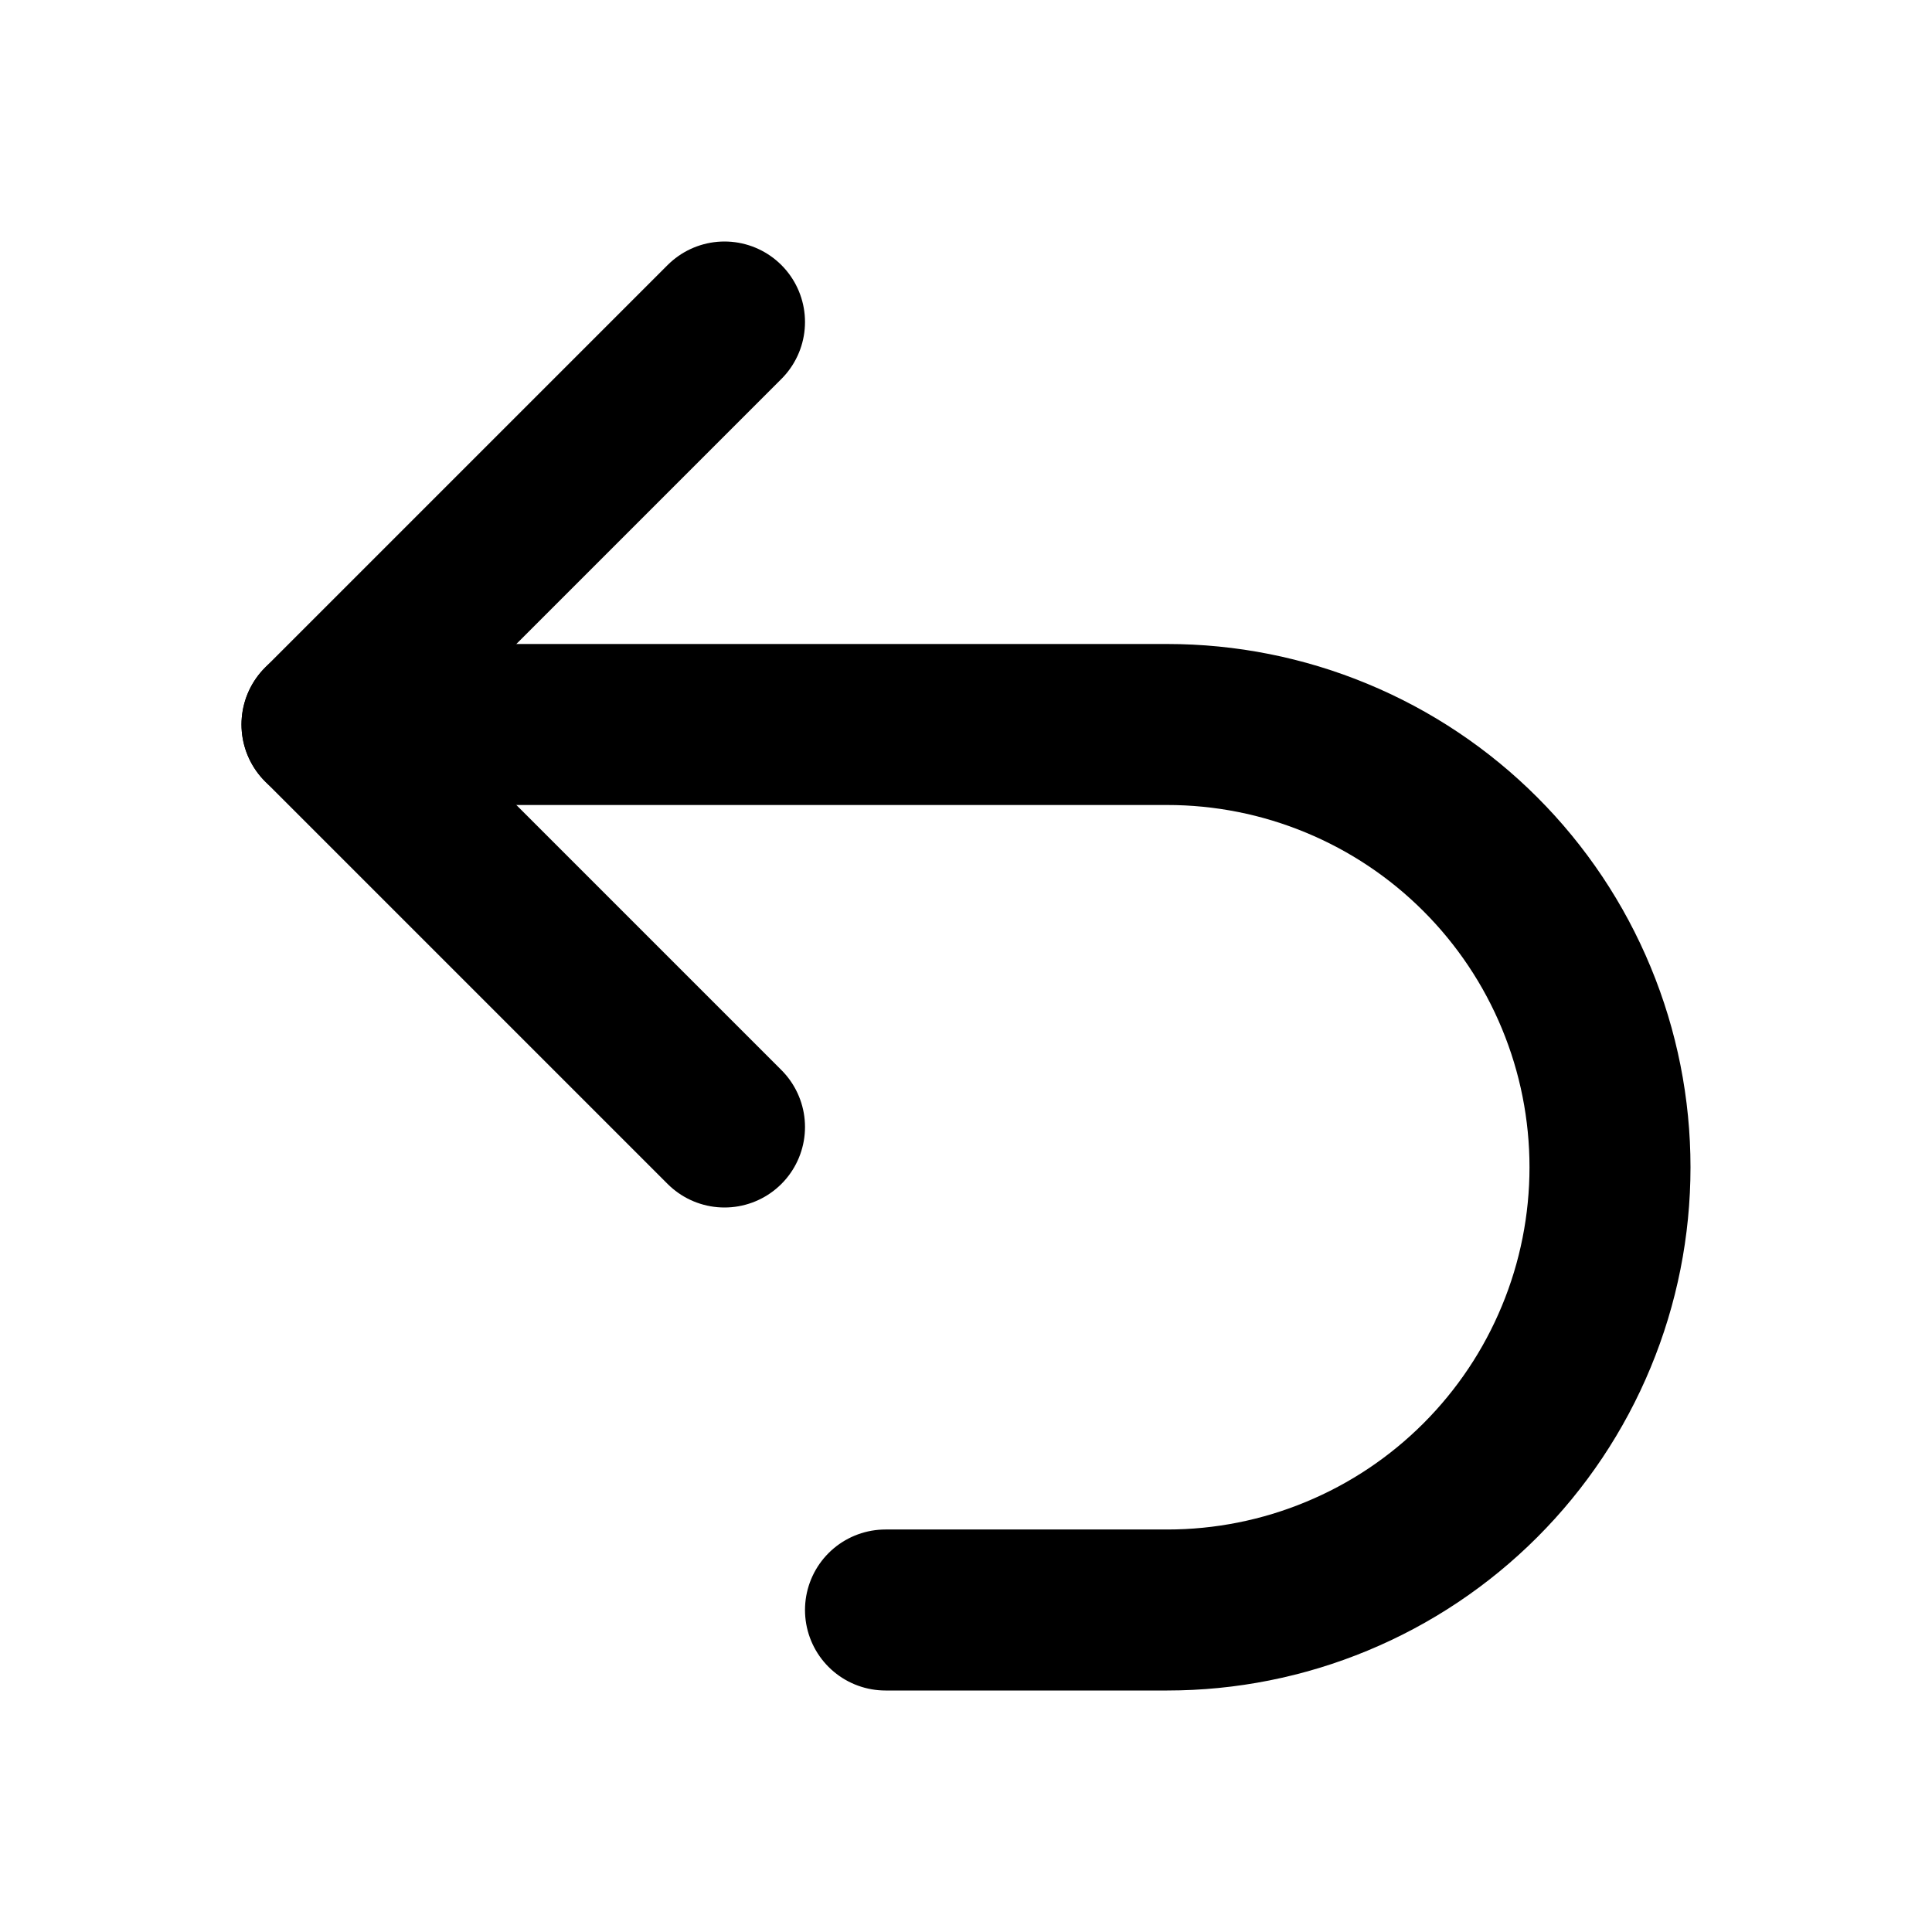
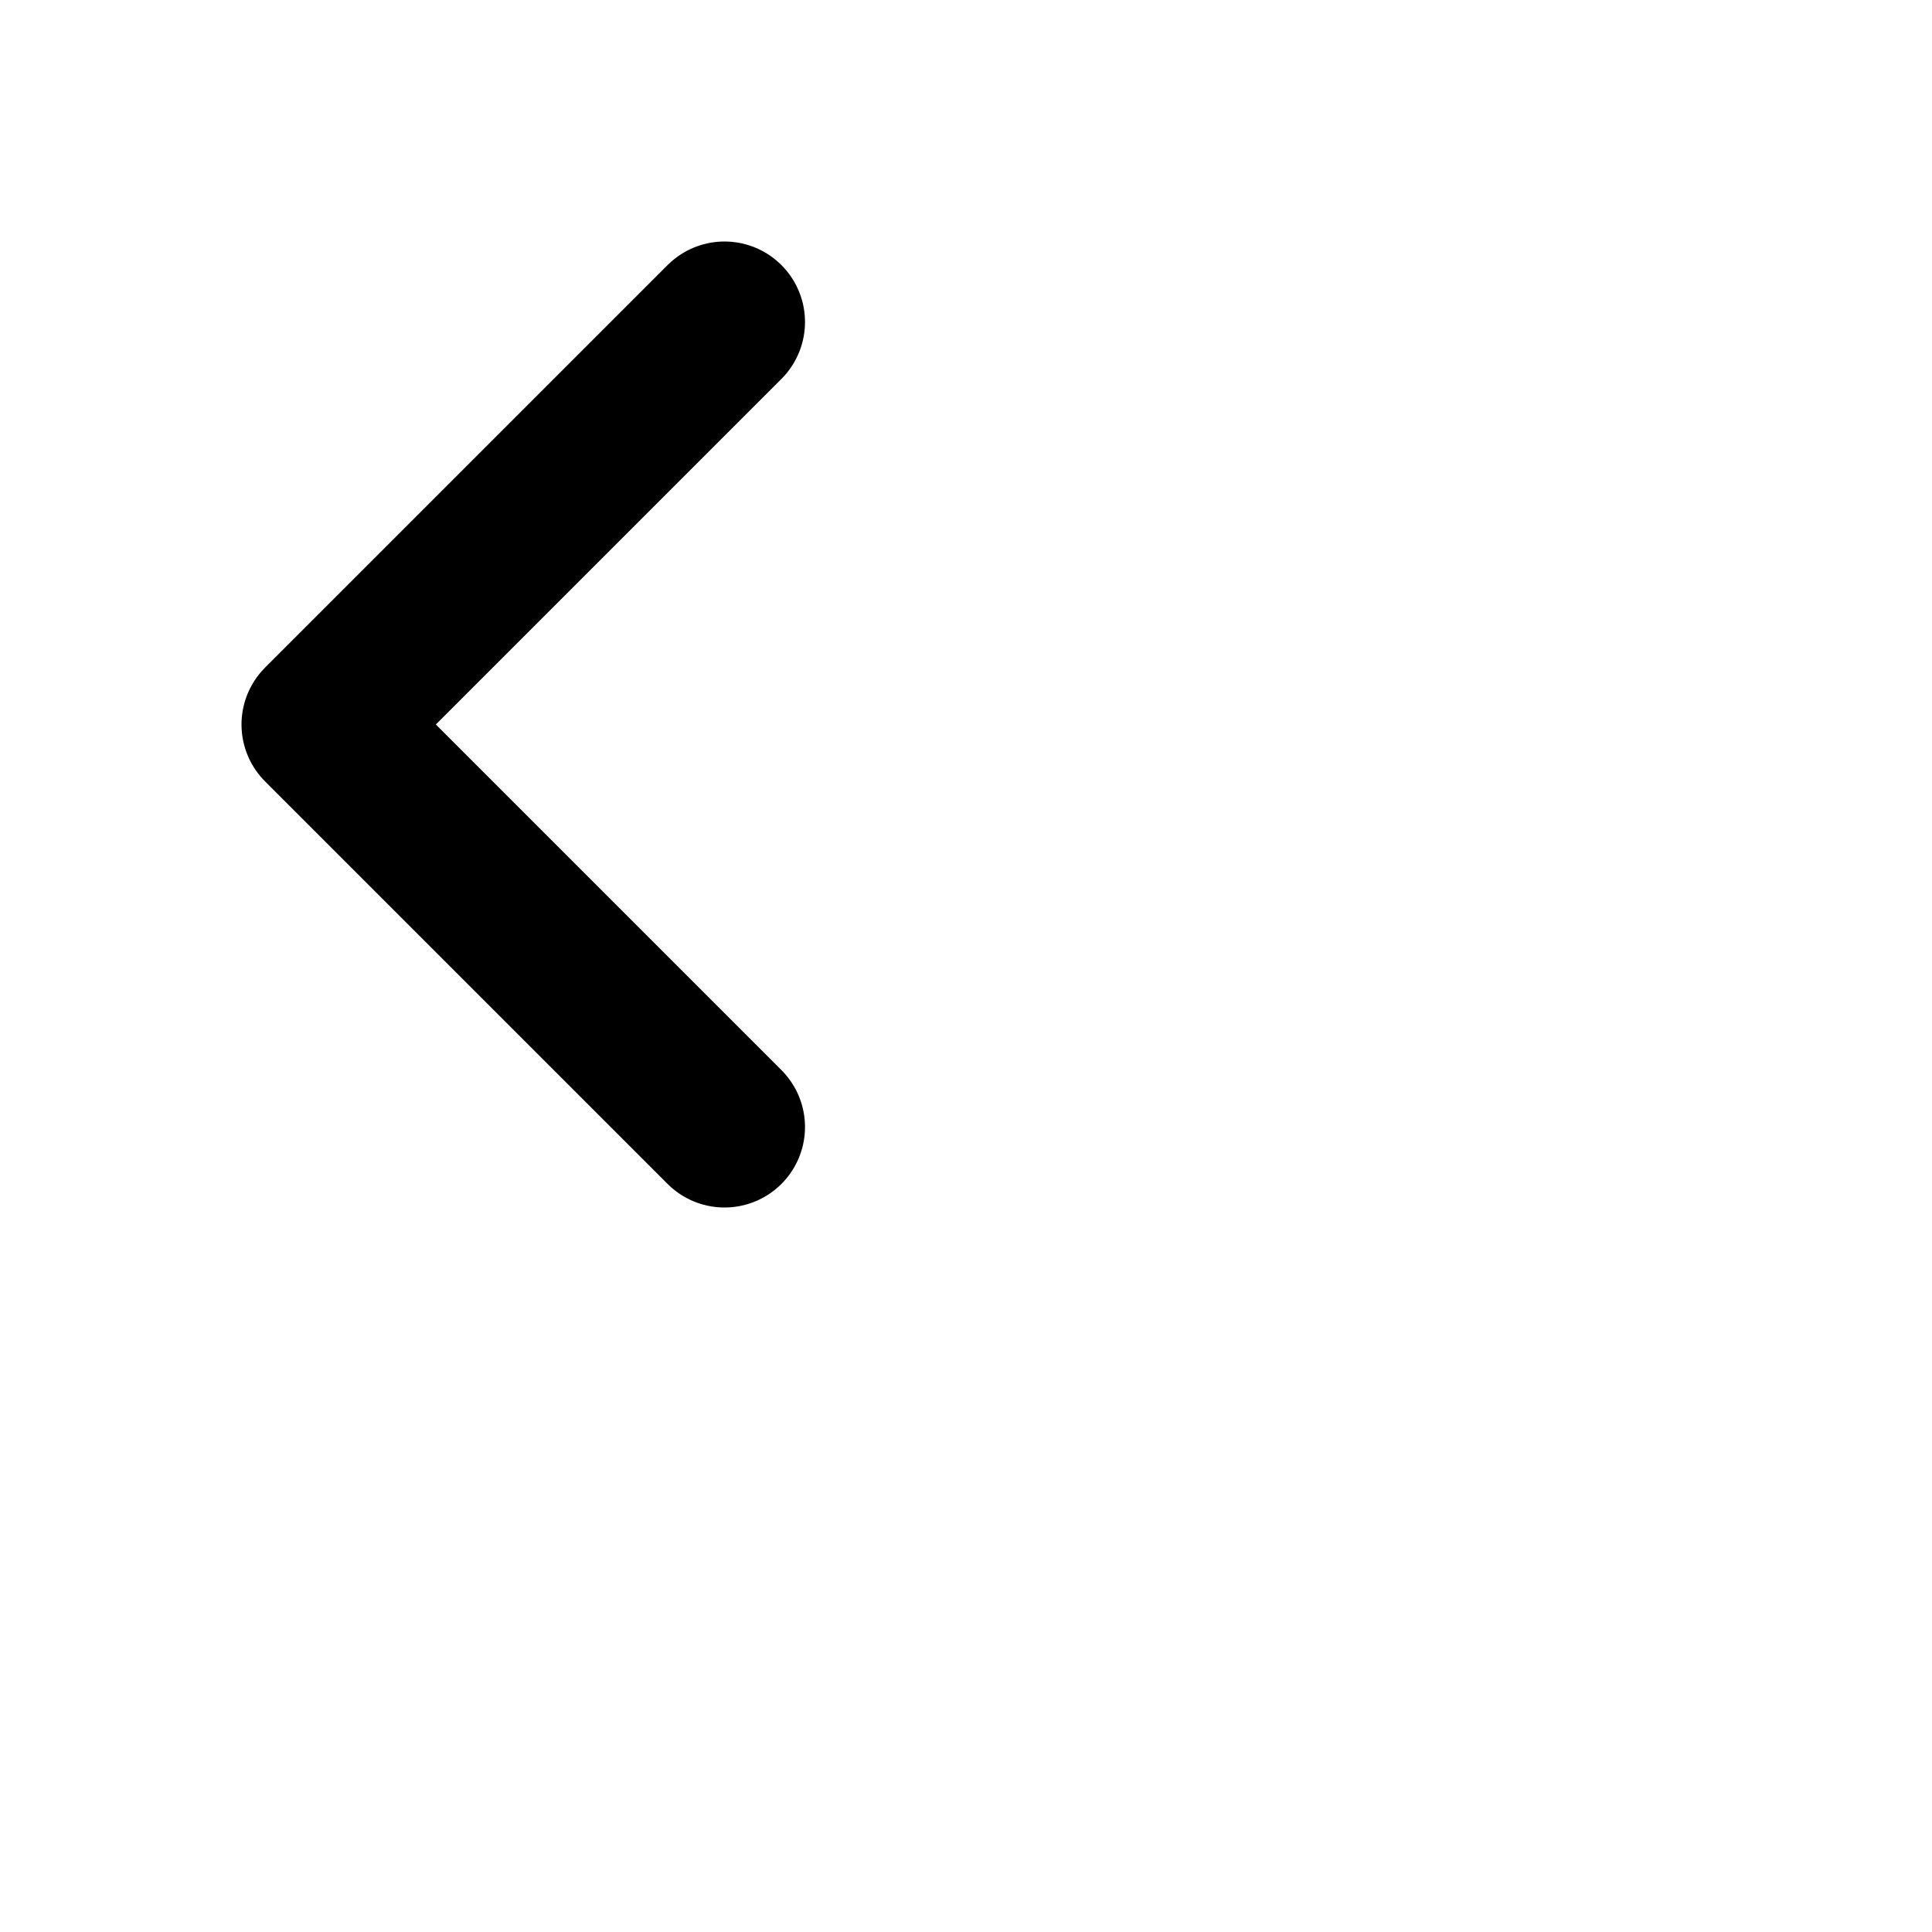
<svg xmlns="http://www.w3.org/2000/svg" width="24" height="24" viewBox="0 0 24 24" fill="none">
  <path d="M9 14L4 9L9 4" stroke="#E3FB04" style="stroke:#E3FB04;stroke:color(display-p3 0.89 0.984 0.016);stroke-opacity:1;" stroke-width="2" stroke-linecap="round" stroke-linejoin="round" />
-   <path d="M4 9H14.5C15.222 9 15.938 9.142 16.605 9.419C17.272 9.695 17.878 10.1 18.389 10.611C18.9 11.122 19.305 11.728 19.581 12.395C19.858 13.062 20 13.778 20 14.5C20 15.222 19.858 15.938 19.581 16.605C19.305 17.272 18.9 17.878 18.389 18.389C17.878 18.9 17.272 19.305 16.605 19.581C15.938 19.858 15.222 20 14.5 20H11" stroke="#E3FB04" style="stroke:#E3FB04;stroke:color(display-p3 0.89 0.984 0.016);stroke-opacity:1;" stroke-width="2" stroke-linecap="round" stroke-linejoin="round" />
</svg>